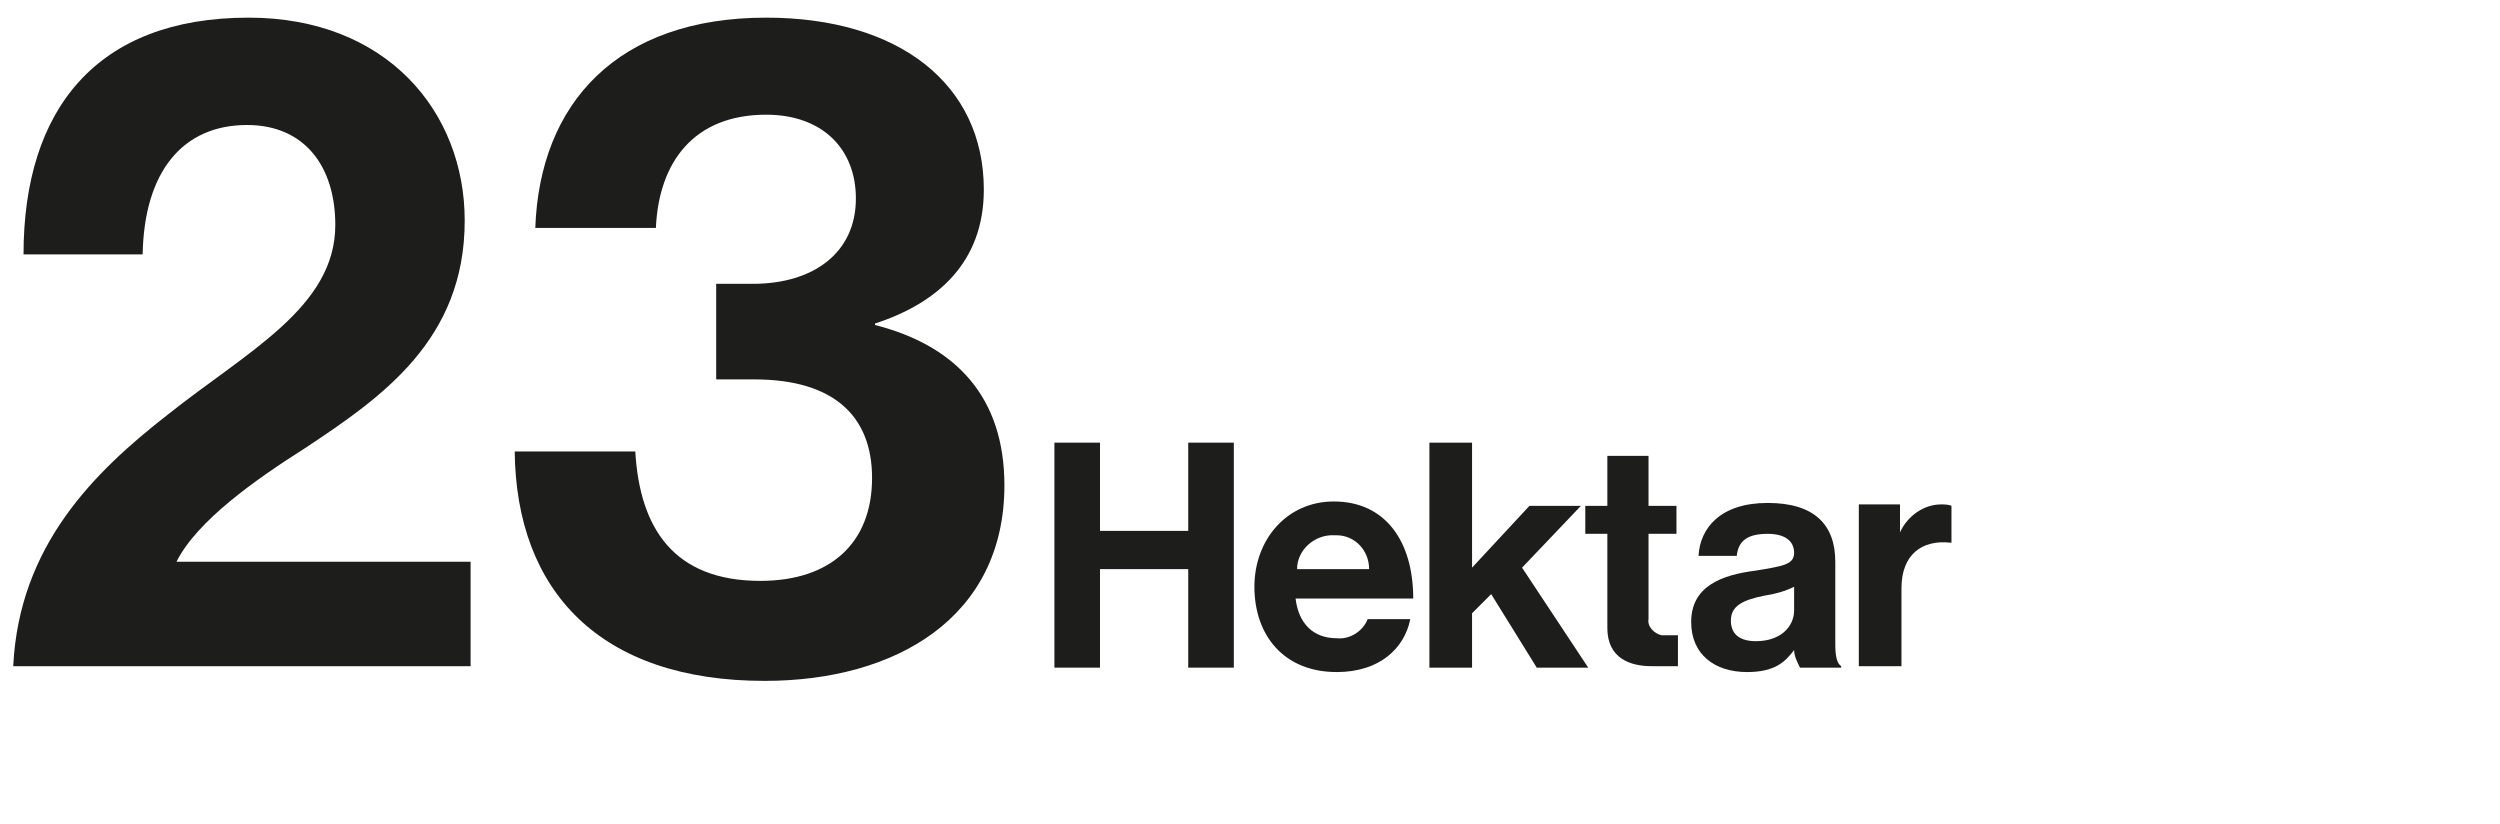
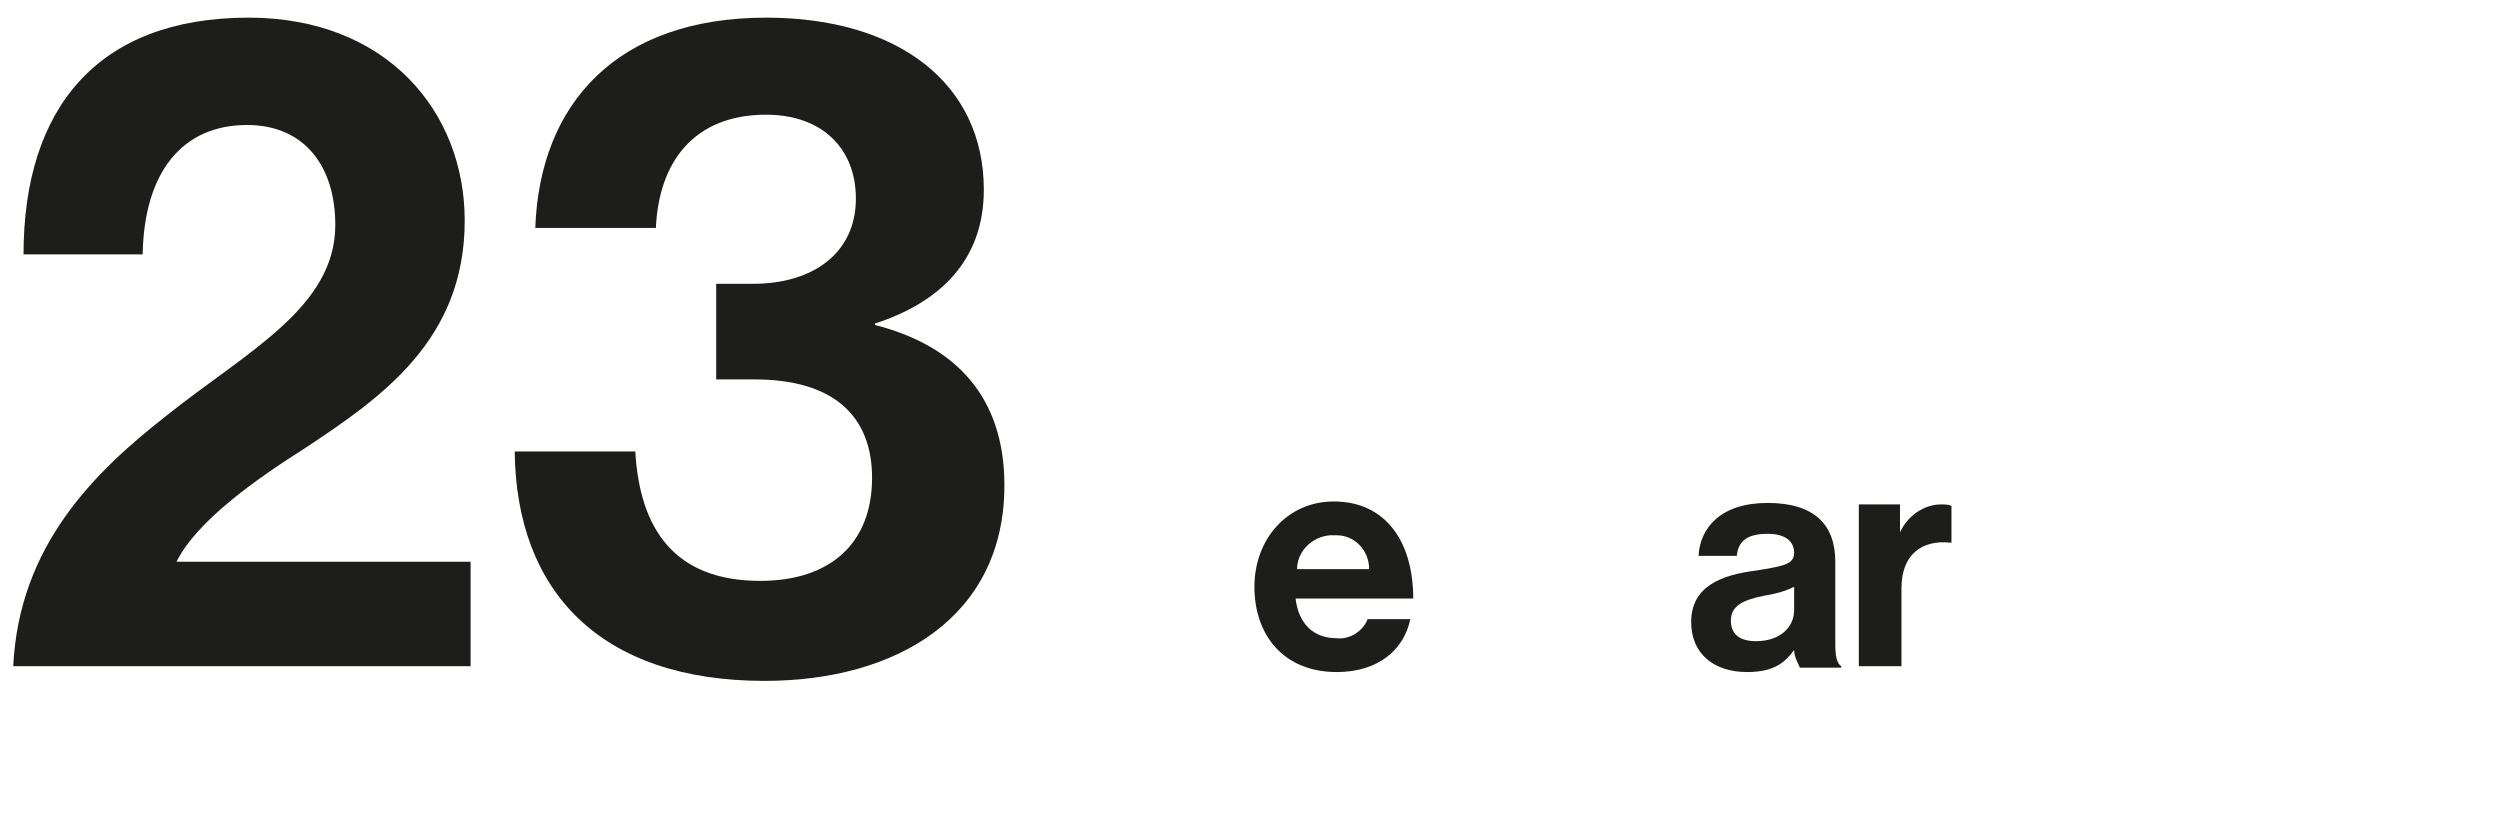
<svg xmlns="http://www.w3.org/2000/svg" version="1.1" id="Ebene_1" x="0px" y="0px" viewBox="0 0 170 56" style="enable-background:new 0 0 170 56;" xml:space="preserve">
  <style type="text/css">
	.st0{fill:none;}
	.st1{fill:#1D1D1B;}
</style>
  <g id="Ebene_3">
    <rect y="0" class="st0" width="170" height="56.1" />
  </g>
  <g id="Pfad">
    <path class="st1" d="M35,30.7h8.2c0.3,5.2,2.6,8.8,8.5,8.8c4.8,0,7.6-2.6,7.6-7c0-4.2-2.6-6.7-8-6.7h-2.6v-6.5h2.5   c4.1,0,7-2.1,7-5.8c0-3.4-2.3-5.7-6.1-5.7c-4.9,0-7.3,3.2-7.5,7.7h-8.2C36.7,7,42,1.2,52.1,1.2c9,0,14.8,4.5,14.8,11.7   c0,4.9-3.1,7.7-7.4,9.1v0.1C65,23.5,68.3,27,68.3,33c0,9-7.4,13.3-16.3,13.3C40.8,46.3,35.1,40.2,35,30.7z" />
    <path class="st1" d="M11.4,28.2c5.4-4.3,11.4-7.3,11.4-12.9c0-4-2.1-6.8-6-6.8c-4.4,0-7,3.2-7.1,8.8H1.6c0-9.9,5-16.1,15.3-16.1   c9.4,0,14.7,6.4,14.7,13.8c0,8.1-5.6,12-10.9,15.5c-3.3,2.1-7.3,4.9-8.7,7.7H32v7.1H0.9C1.3,37.1,6.4,32.1,11.4,28.2z" />
-     <path class="st1" d="M71.7,30.1h3.1v6h6v-6h3.1v15.3h-3.1v-6.7h-6v6.7h-3.1V30.1z" />
    <path class="st1" d="M85.3,39.9c0-3.2,2.2-5.8,5.4-5.8c3.5,0,5.4,2.7,5.4,6.6h-8c0.2,1.7,1.2,2.7,2.8,2.7c0.9,0.1,1.8-0.5,2.1-1.3   h2.9c-0.4,2-2.1,3.6-5,3.6C87.3,45.7,85.3,43.2,85.3,39.9z M88.2,38.7h4.9c0-1.3-1-2.3-2.2-2.3c0,0,0,0-0.1,0   C89.4,36.3,88.2,37.4,88.2,38.7C88.2,38.7,88.2,38.7,88.2,38.7z" />
-     <path class="st1" d="M101.4,40.4l-1.3,1.3v3.7h-2.9V30.1h2.9v8.5l3.9-4.2h3.5l-4,4.2l4.5,6.8h-3.5L101.4,40.4z" />
-     <path class="st1" d="M107.8,34.4h1.5V31h2.8v3.4h1.9v1.9h-1.9v5.8c-0.1,0.5,0.4,1,0.9,1.1c0.1,0,0.1,0,0.2,0h0.9v2.1   c0,0-0.7,0-1.8,0c-1.4,0-3-0.5-3-2.6v-6.4h-1.5L107.8,34.4z" />
    <path class="st1" d="M122,44.2L122,44.2c-0.6,0.8-1.3,1.5-3.2,1.5c-2.2,0-3.8-1.2-3.8-3.4c0-2.4,2-3.2,4.4-3.5   c1.8-0.3,2.6-0.4,2.6-1.2s-0.6-1.3-1.8-1.3c-1.4,0-2,0.5-2.1,1.5h-2.6c0.1-1.9,1.5-3.6,4.7-3.6s4.6,1.5,4.6,4v5.6   c0,0.8,0.1,1.3,0.4,1.5v0.1h-2.8C122.2,45,122,44.6,122,44.2z M122,41.5v-1.6c-0.6,0.3-1.3,0.5-2,0.6c-1.5,0.3-2.3,0.7-2.3,1.7   s0.7,1.4,1.7,1.4C121.1,43.6,122,42.6,122,41.5z" />
    <path class="st1" d="M129.2,36.2L129.2,36.2c0.5-1.1,1.6-1.9,2.8-1.9c0.2,0,0.5,0,0.7,0.1v2.5h-0.1c-1.9-0.2-3.3,0.8-3.3,3.1v5.3   h-2.9v-11h2.8V36.2z" />
  </g>
</svg>